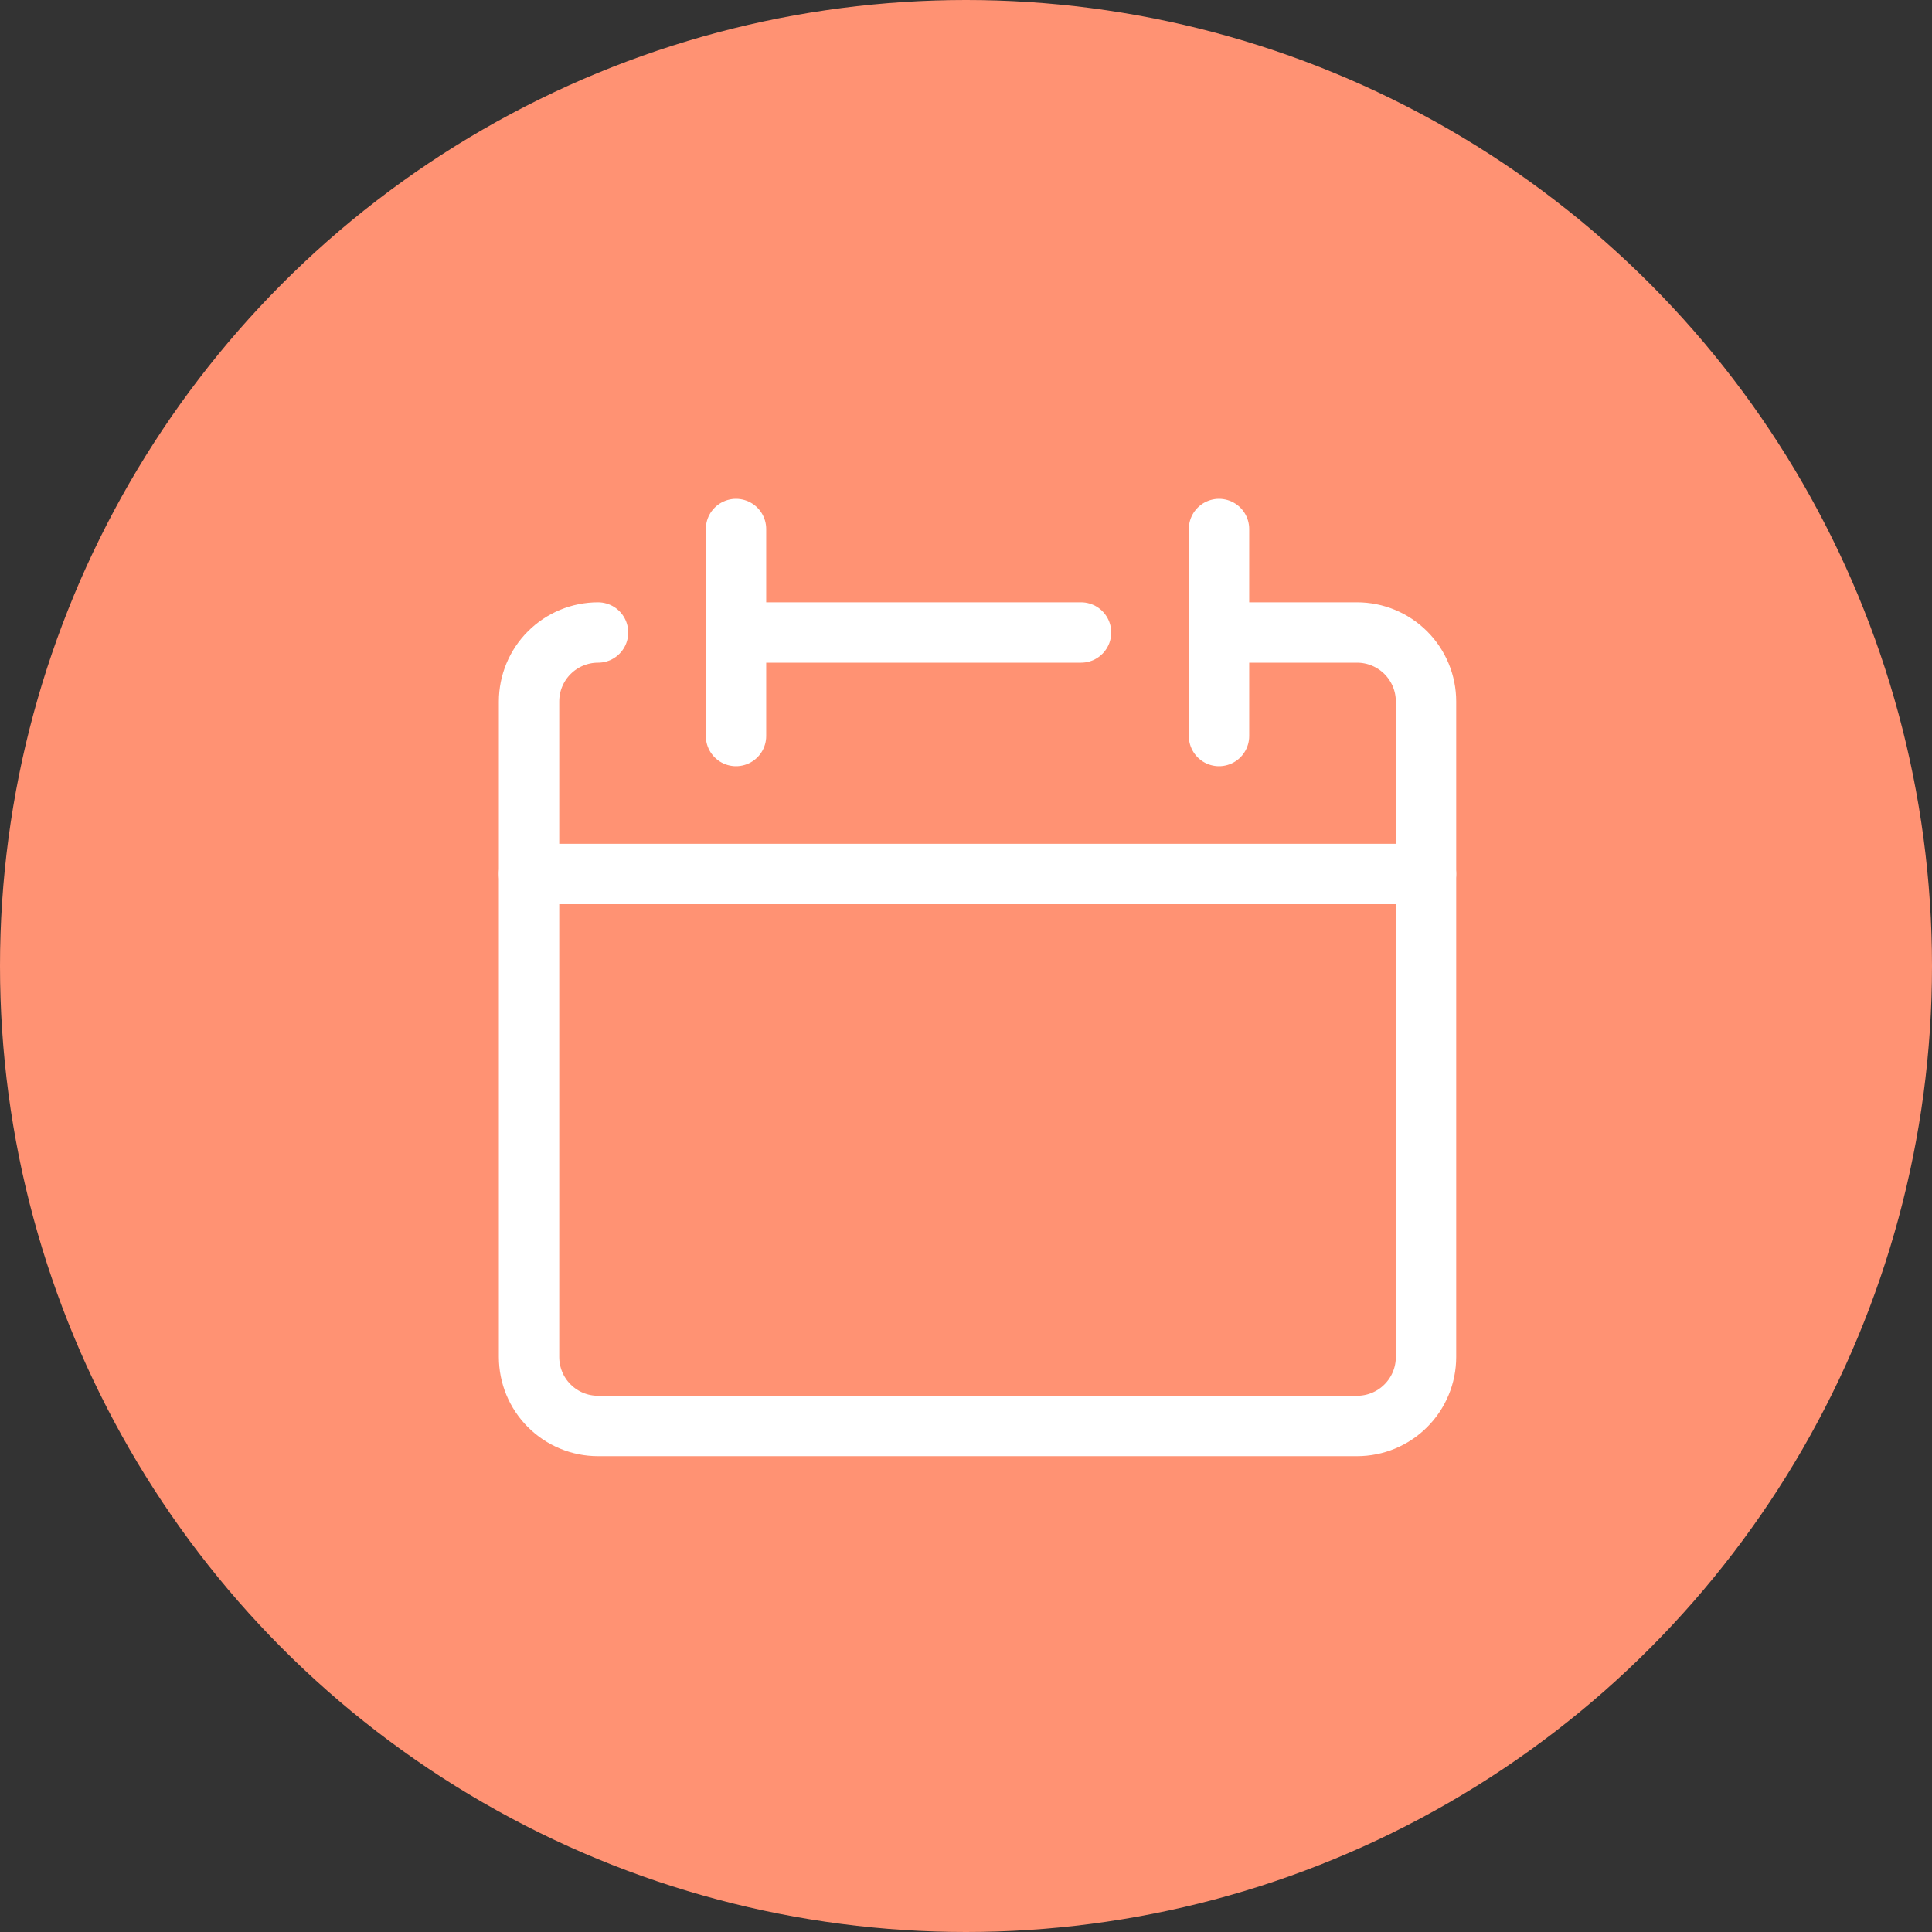
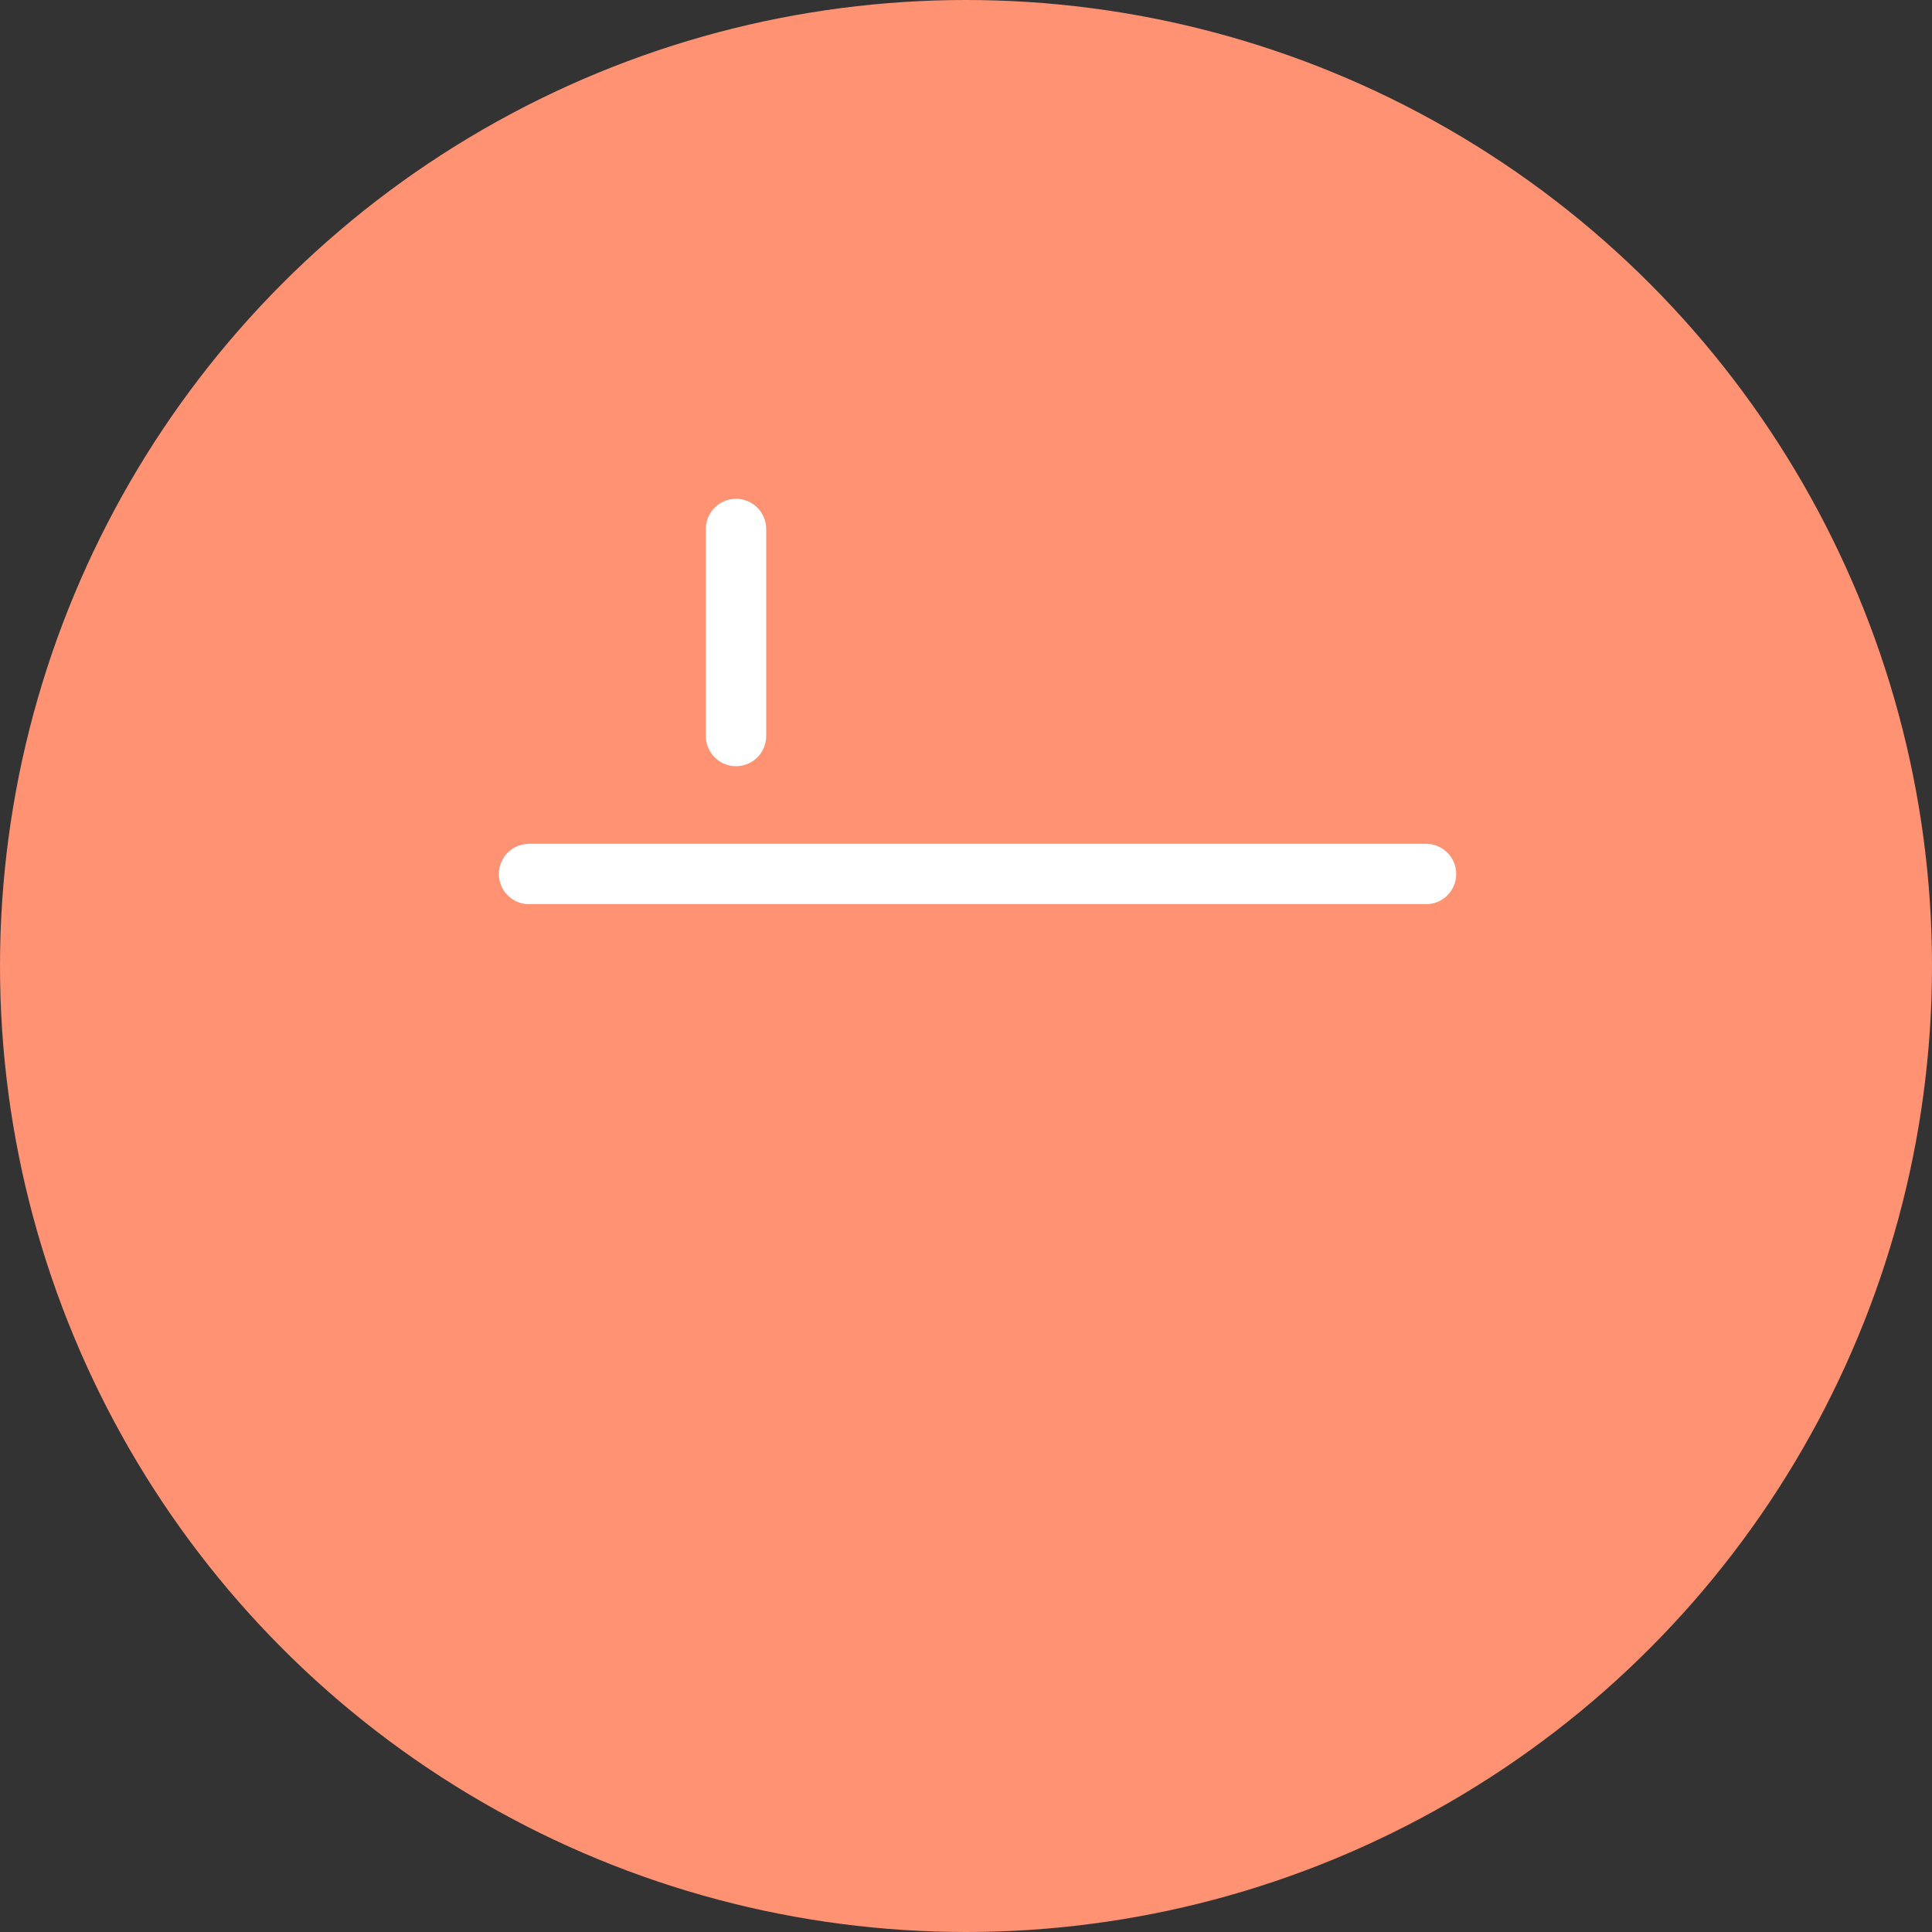
<svg xmlns="http://www.w3.org/2000/svg" width="48" height="48" viewBox="0 0 48 48" fill="none">
  <rect x="0" y="0" width="48" height="48" fill="#333333" stroke="none" />
  <circle cx="24" cy="24" r="24" fill="#FF9273" />
  <g clip-path="url(#clip0_548_1920)">
-     <path d="M14.858 15.714C14.403 15.714 13.967 15.895 13.646 16.216C13.324 16.538 13.144 16.974 13.144 17.428V33.714C13.144 34.169 13.324 34.605 13.646 34.926C13.967 35.248 14.403 35.428 14.858 35.428H33.715C34.17 35.428 34.606 35.248 34.927 34.926C35.249 34.605 35.429 34.169 35.429 33.714V17.428C35.429 16.974 35.249 16.538 34.927 16.216C34.606 15.895 34.17 15.714 33.715 15.714H30.286" stroke="white" stroke-width="1.5" stroke-linecap="round" stroke-linejoin="round" />
    <path d="M13.144 21.714H35.429" stroke="white" stroke-width="1.5" stroke-linecap="round" stroke-linejoin="round" />
    <path d="M18.286 13.143V18.286" stroke="white" stroke-width="1.5" stroke-linecap="round" stroke-linejoin="round" />
-     <path d="M30.286 13.143V18.286" stroke="white" stroke-width="1.5" stroke-linecap="round" stroke-linejoin="round" />
-     <path d="M18.286 15.714H26.858" stroke="white" stroke-width="1.5" stroke-linecap="round" stroke-linejoin="round" />
  </g>
  <defs>
    <clipPath id="clip0_548_1920">
      <rect width="24" height="24" fill="white" transform="translate(12.286 12.286)" />
    </clipPath>
  </defs>
</svg>